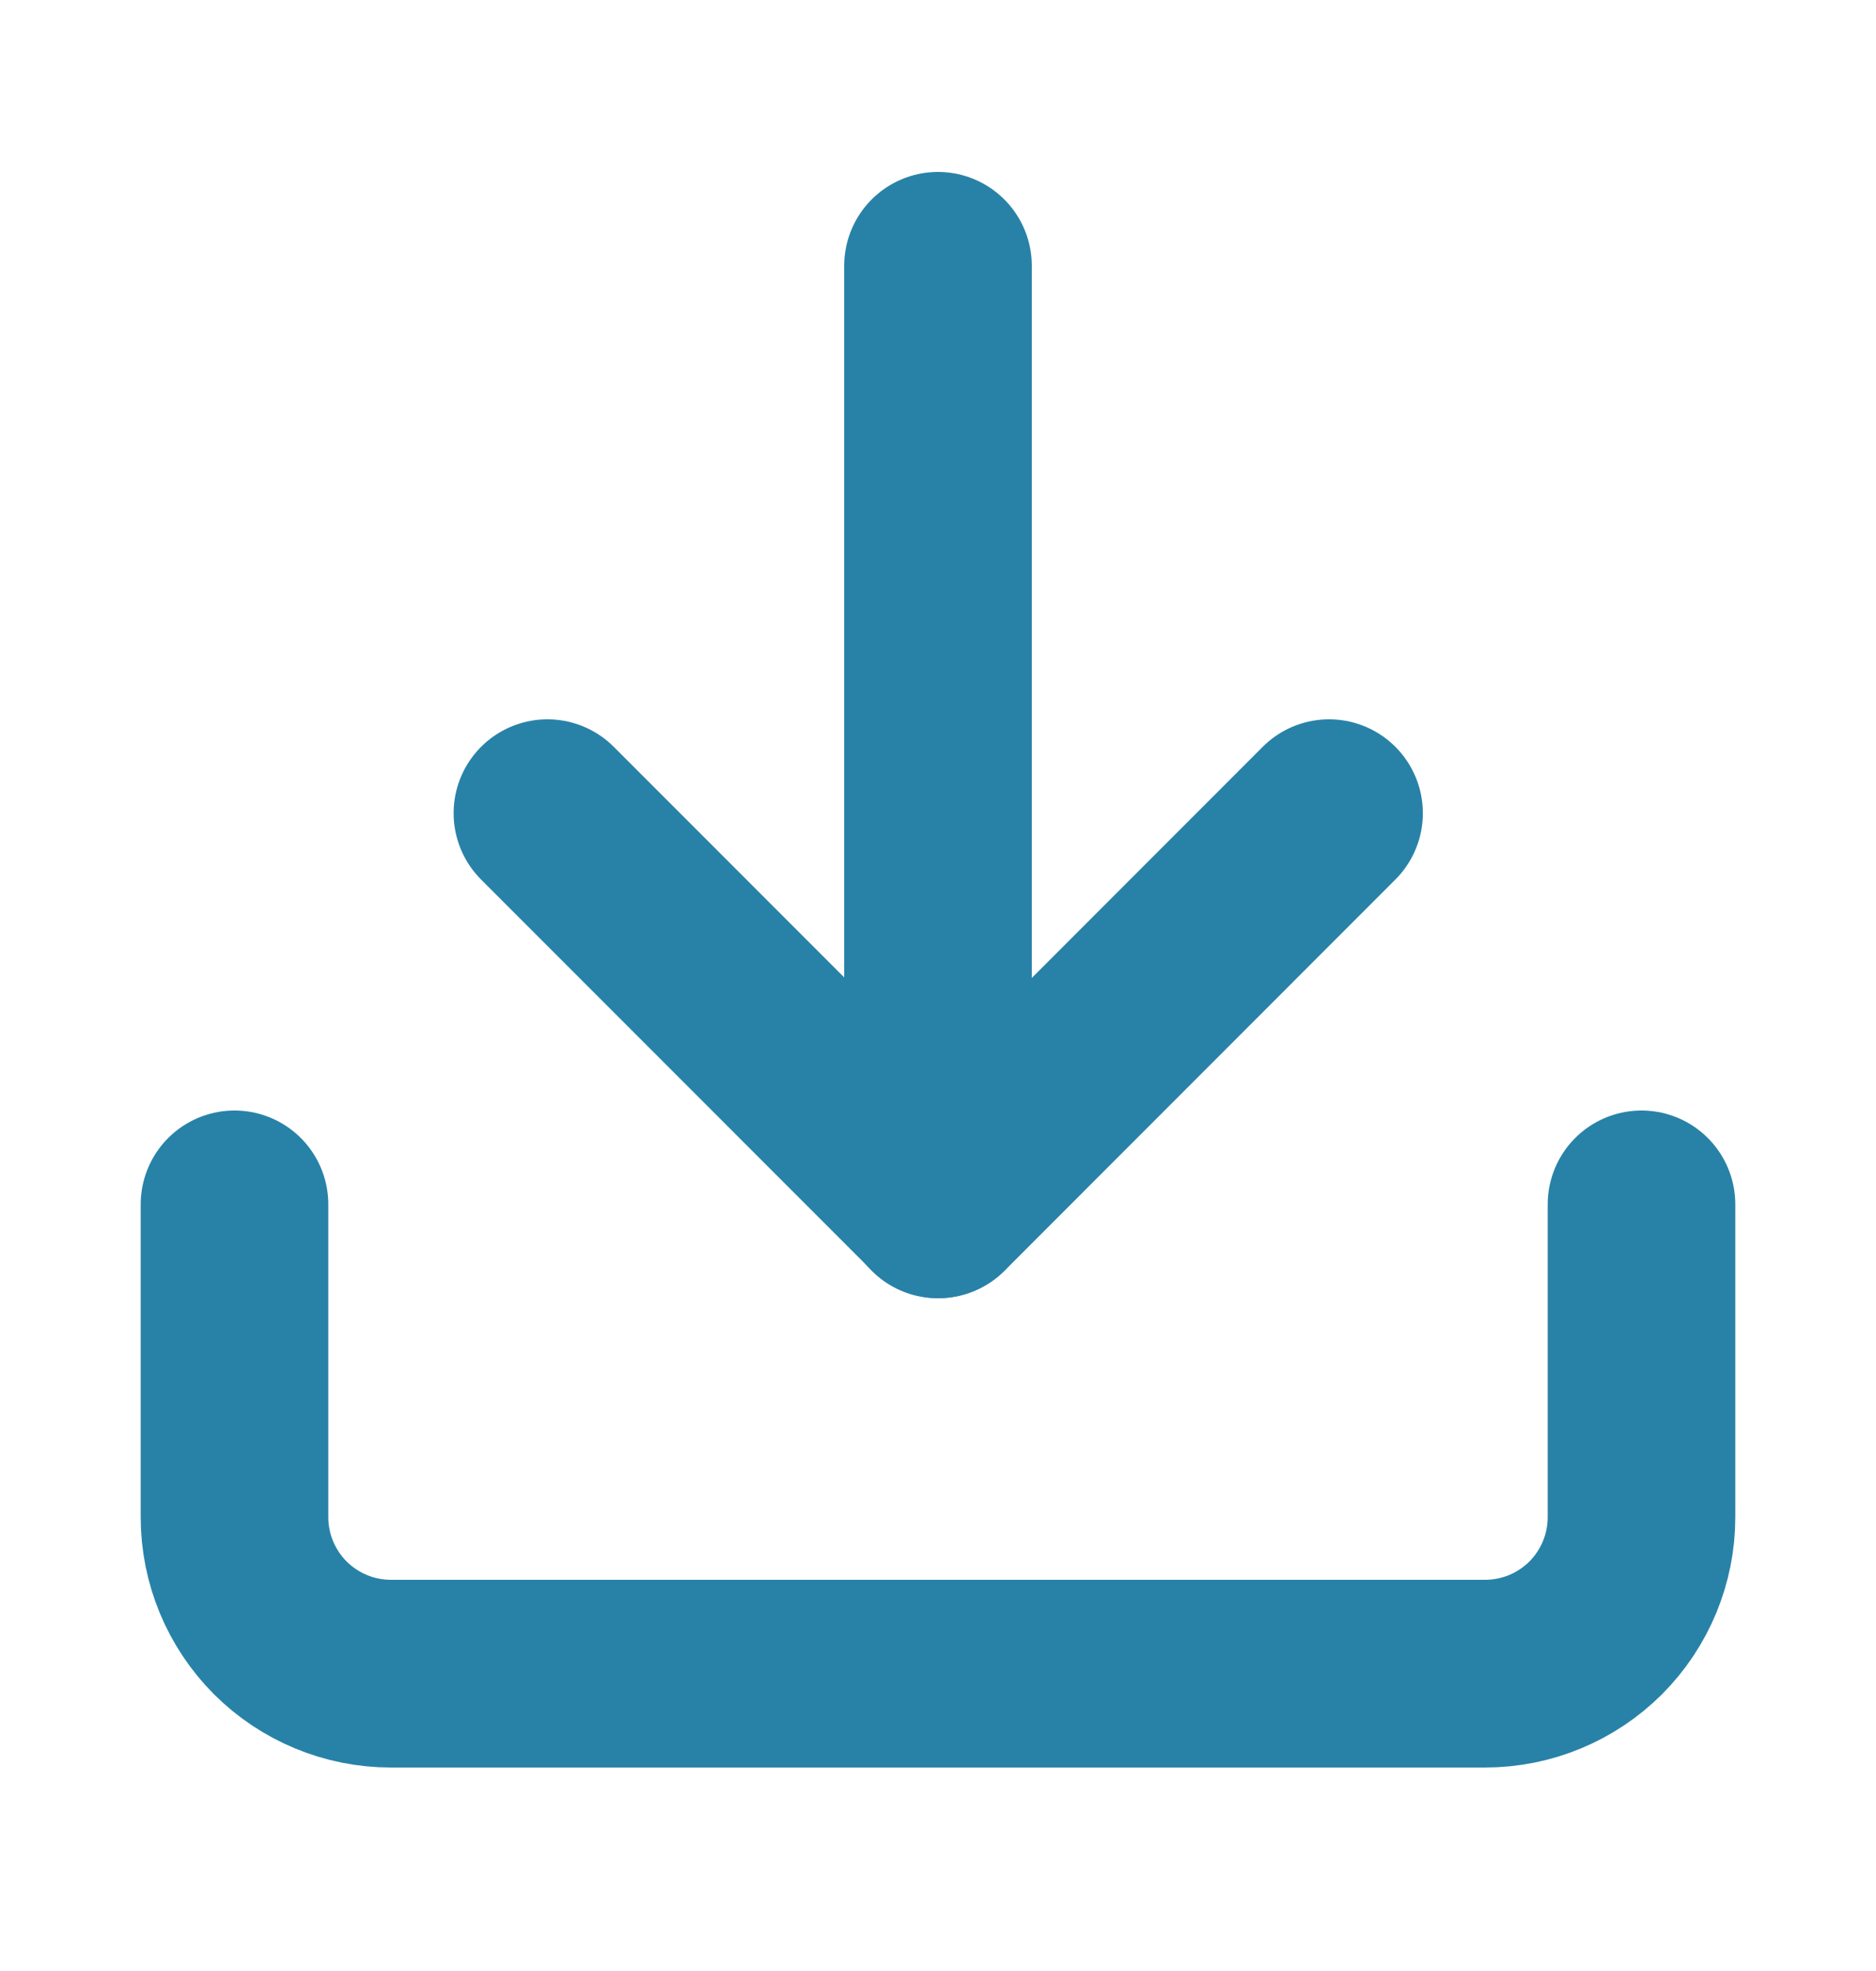
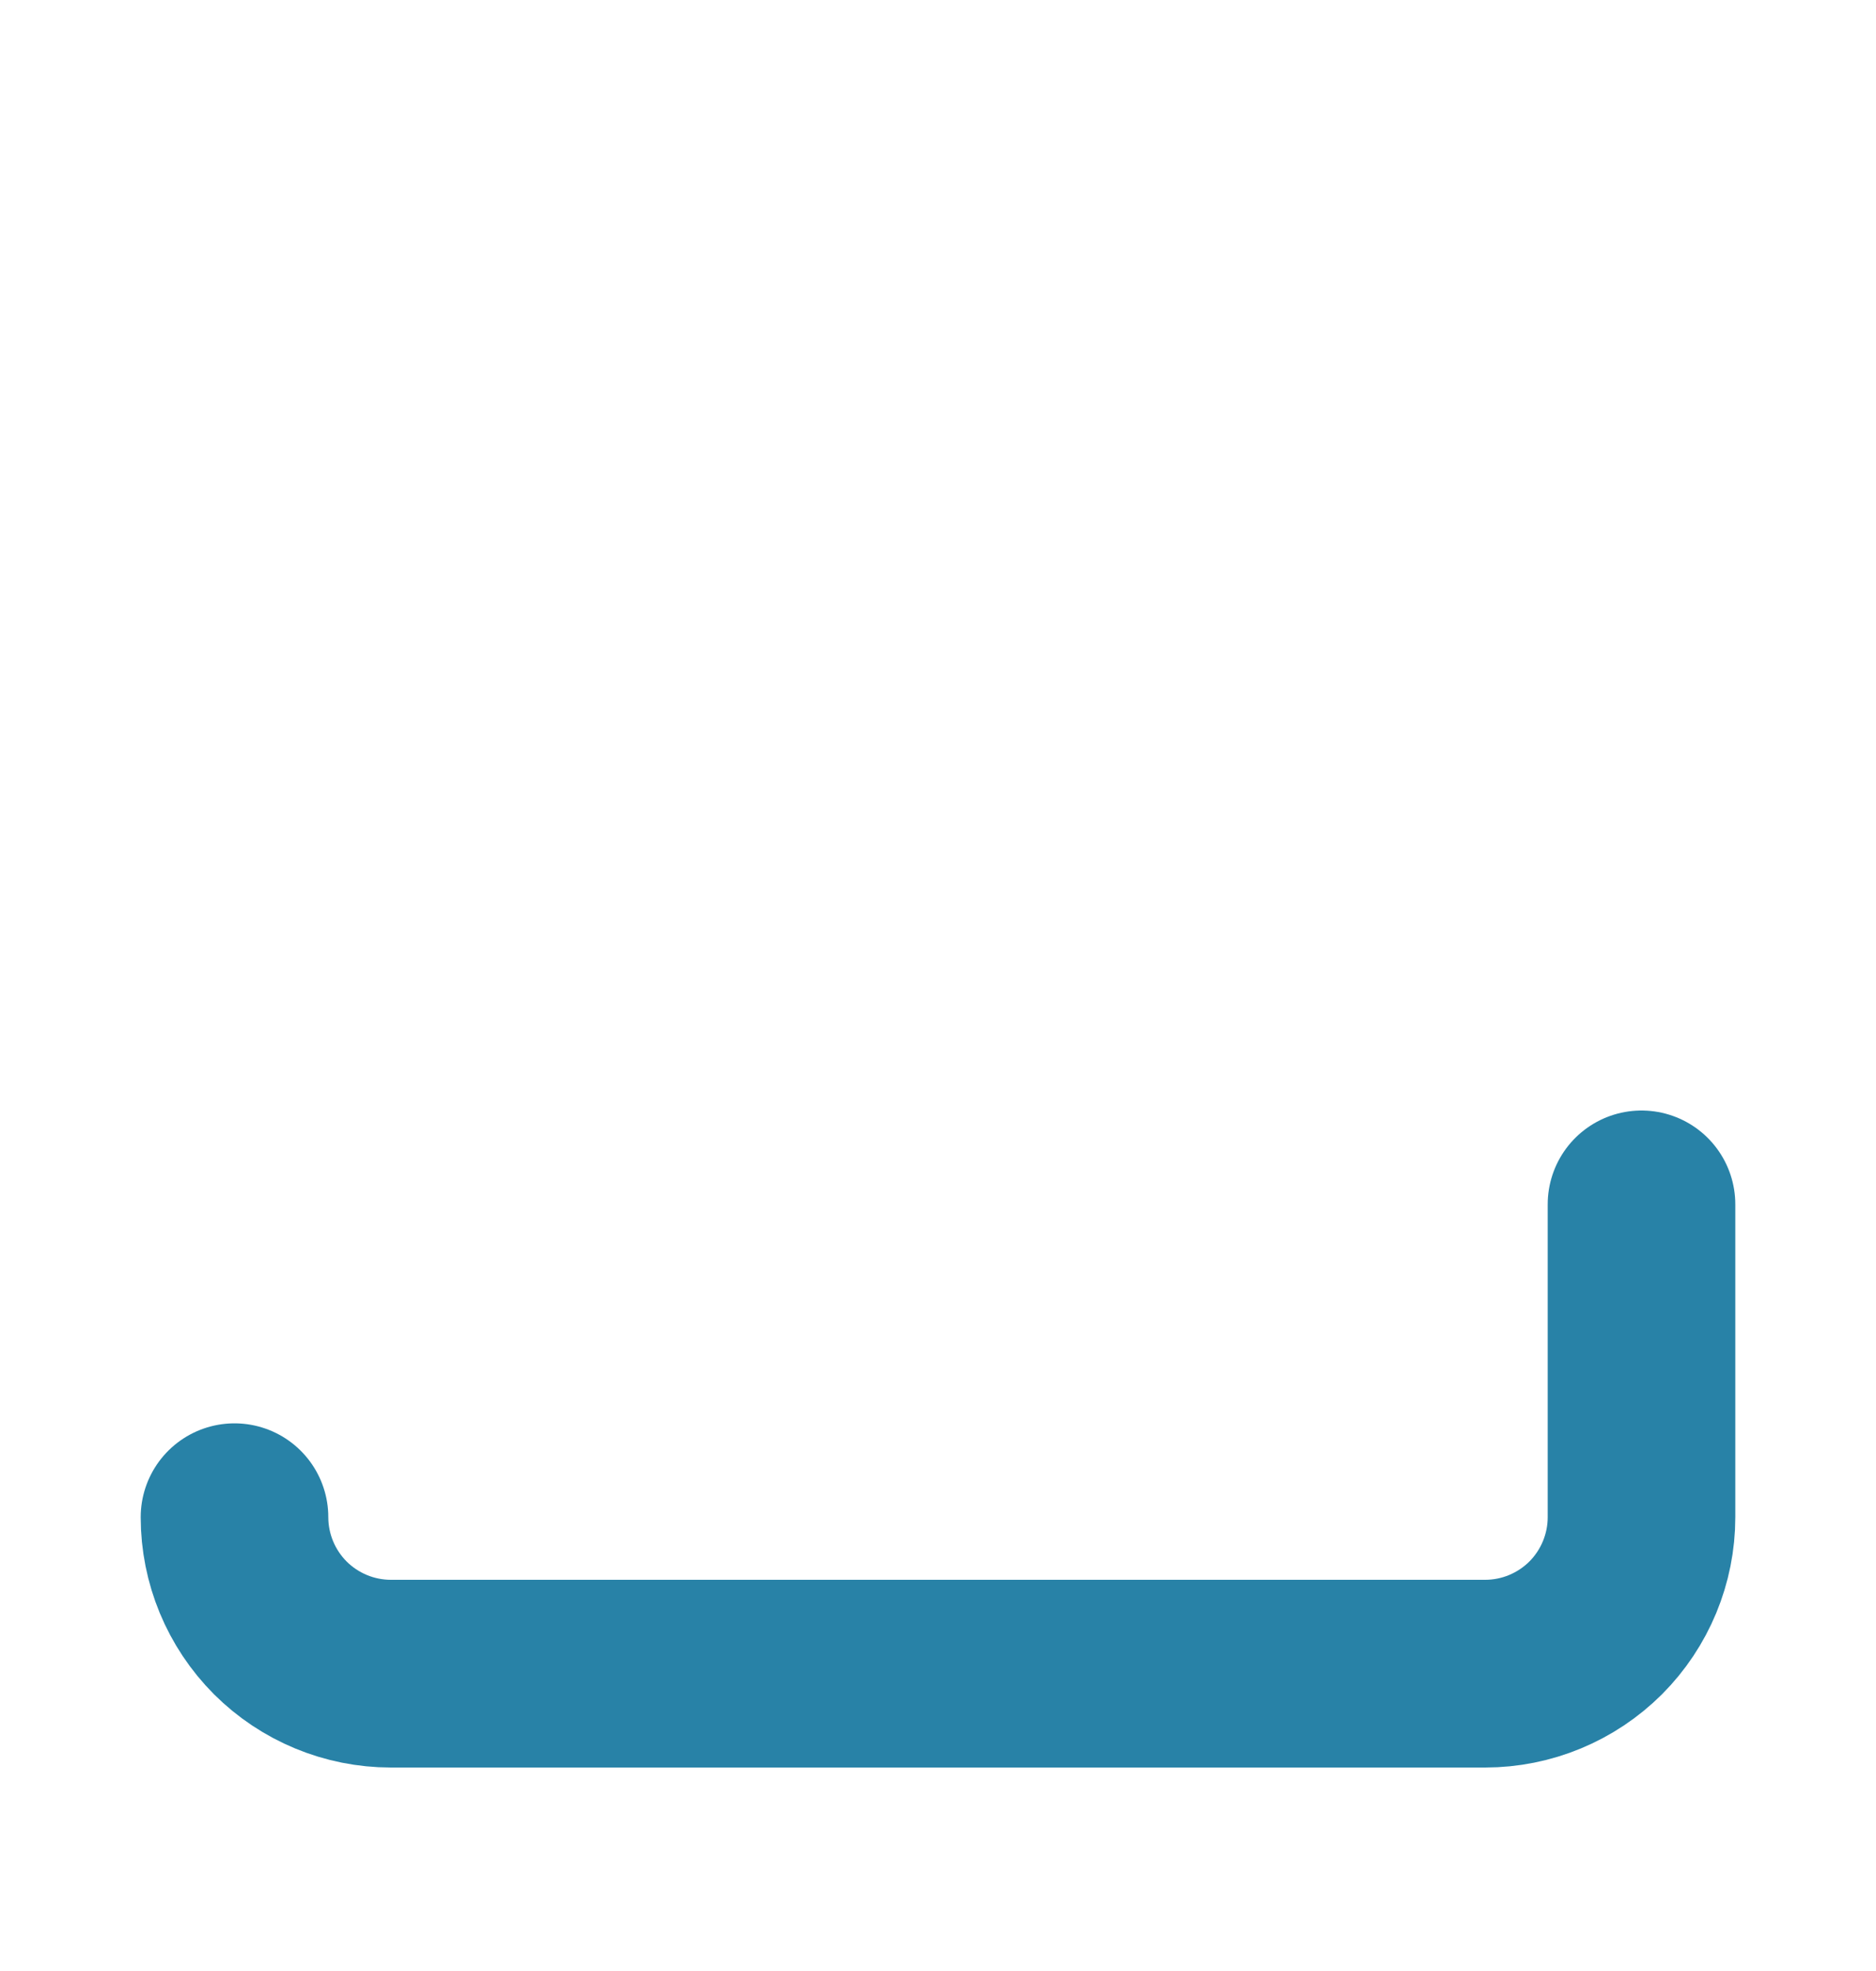
<svg xmlns="http://www.w3.org/2000/svg" width="20" height="21" viewBox="0 0 20 21" fill="none">
  <g id="Frame">
-     <path id="Vector" d="M17.5 12.832V16.165C17.5 16.607 17.324 17.031 17.012 17.344C16.699 17.656 16.275 17.832 15.833 17.832H4.167C3.725 17.832 3.301 17.656 2.988 17.344C2.676 17.031 2.5 16.607 2.5 16.165V12.832" stroke="#2882A7" stroke-width="2" stroke-linecap="round" stroke-linejoin="round" />
-     <path id="Vector_2" d="M5.836 8.664L10.003 12.831L14.169 8.664" stroke="#2882A7" stroke-width="2" stroke-linecap="round" stroke-linejoin="round" />
-     <path id="Vector_3" d="M10 12.832V2.832" stroke="#2882A7" stroke-width="2" stroke-linecap="round" stroke-linejoin="round" />
+     <path id="Vector" d="M17.5 12.832V16.165C17.5 16.607 17.324 17.031 17.012 17.344C16.699 17.656 16.275 17.832 15.833 17.832H4.167C3.725 17.832 3.301 17.656 2.988 17.344C2.676 17.031 2.5 16.607 2.5 16.165" stroke="#2882A7" stroke-width="2" stroke-linecap="round" stroke-linejoin="round" />
  </g>
</svg>